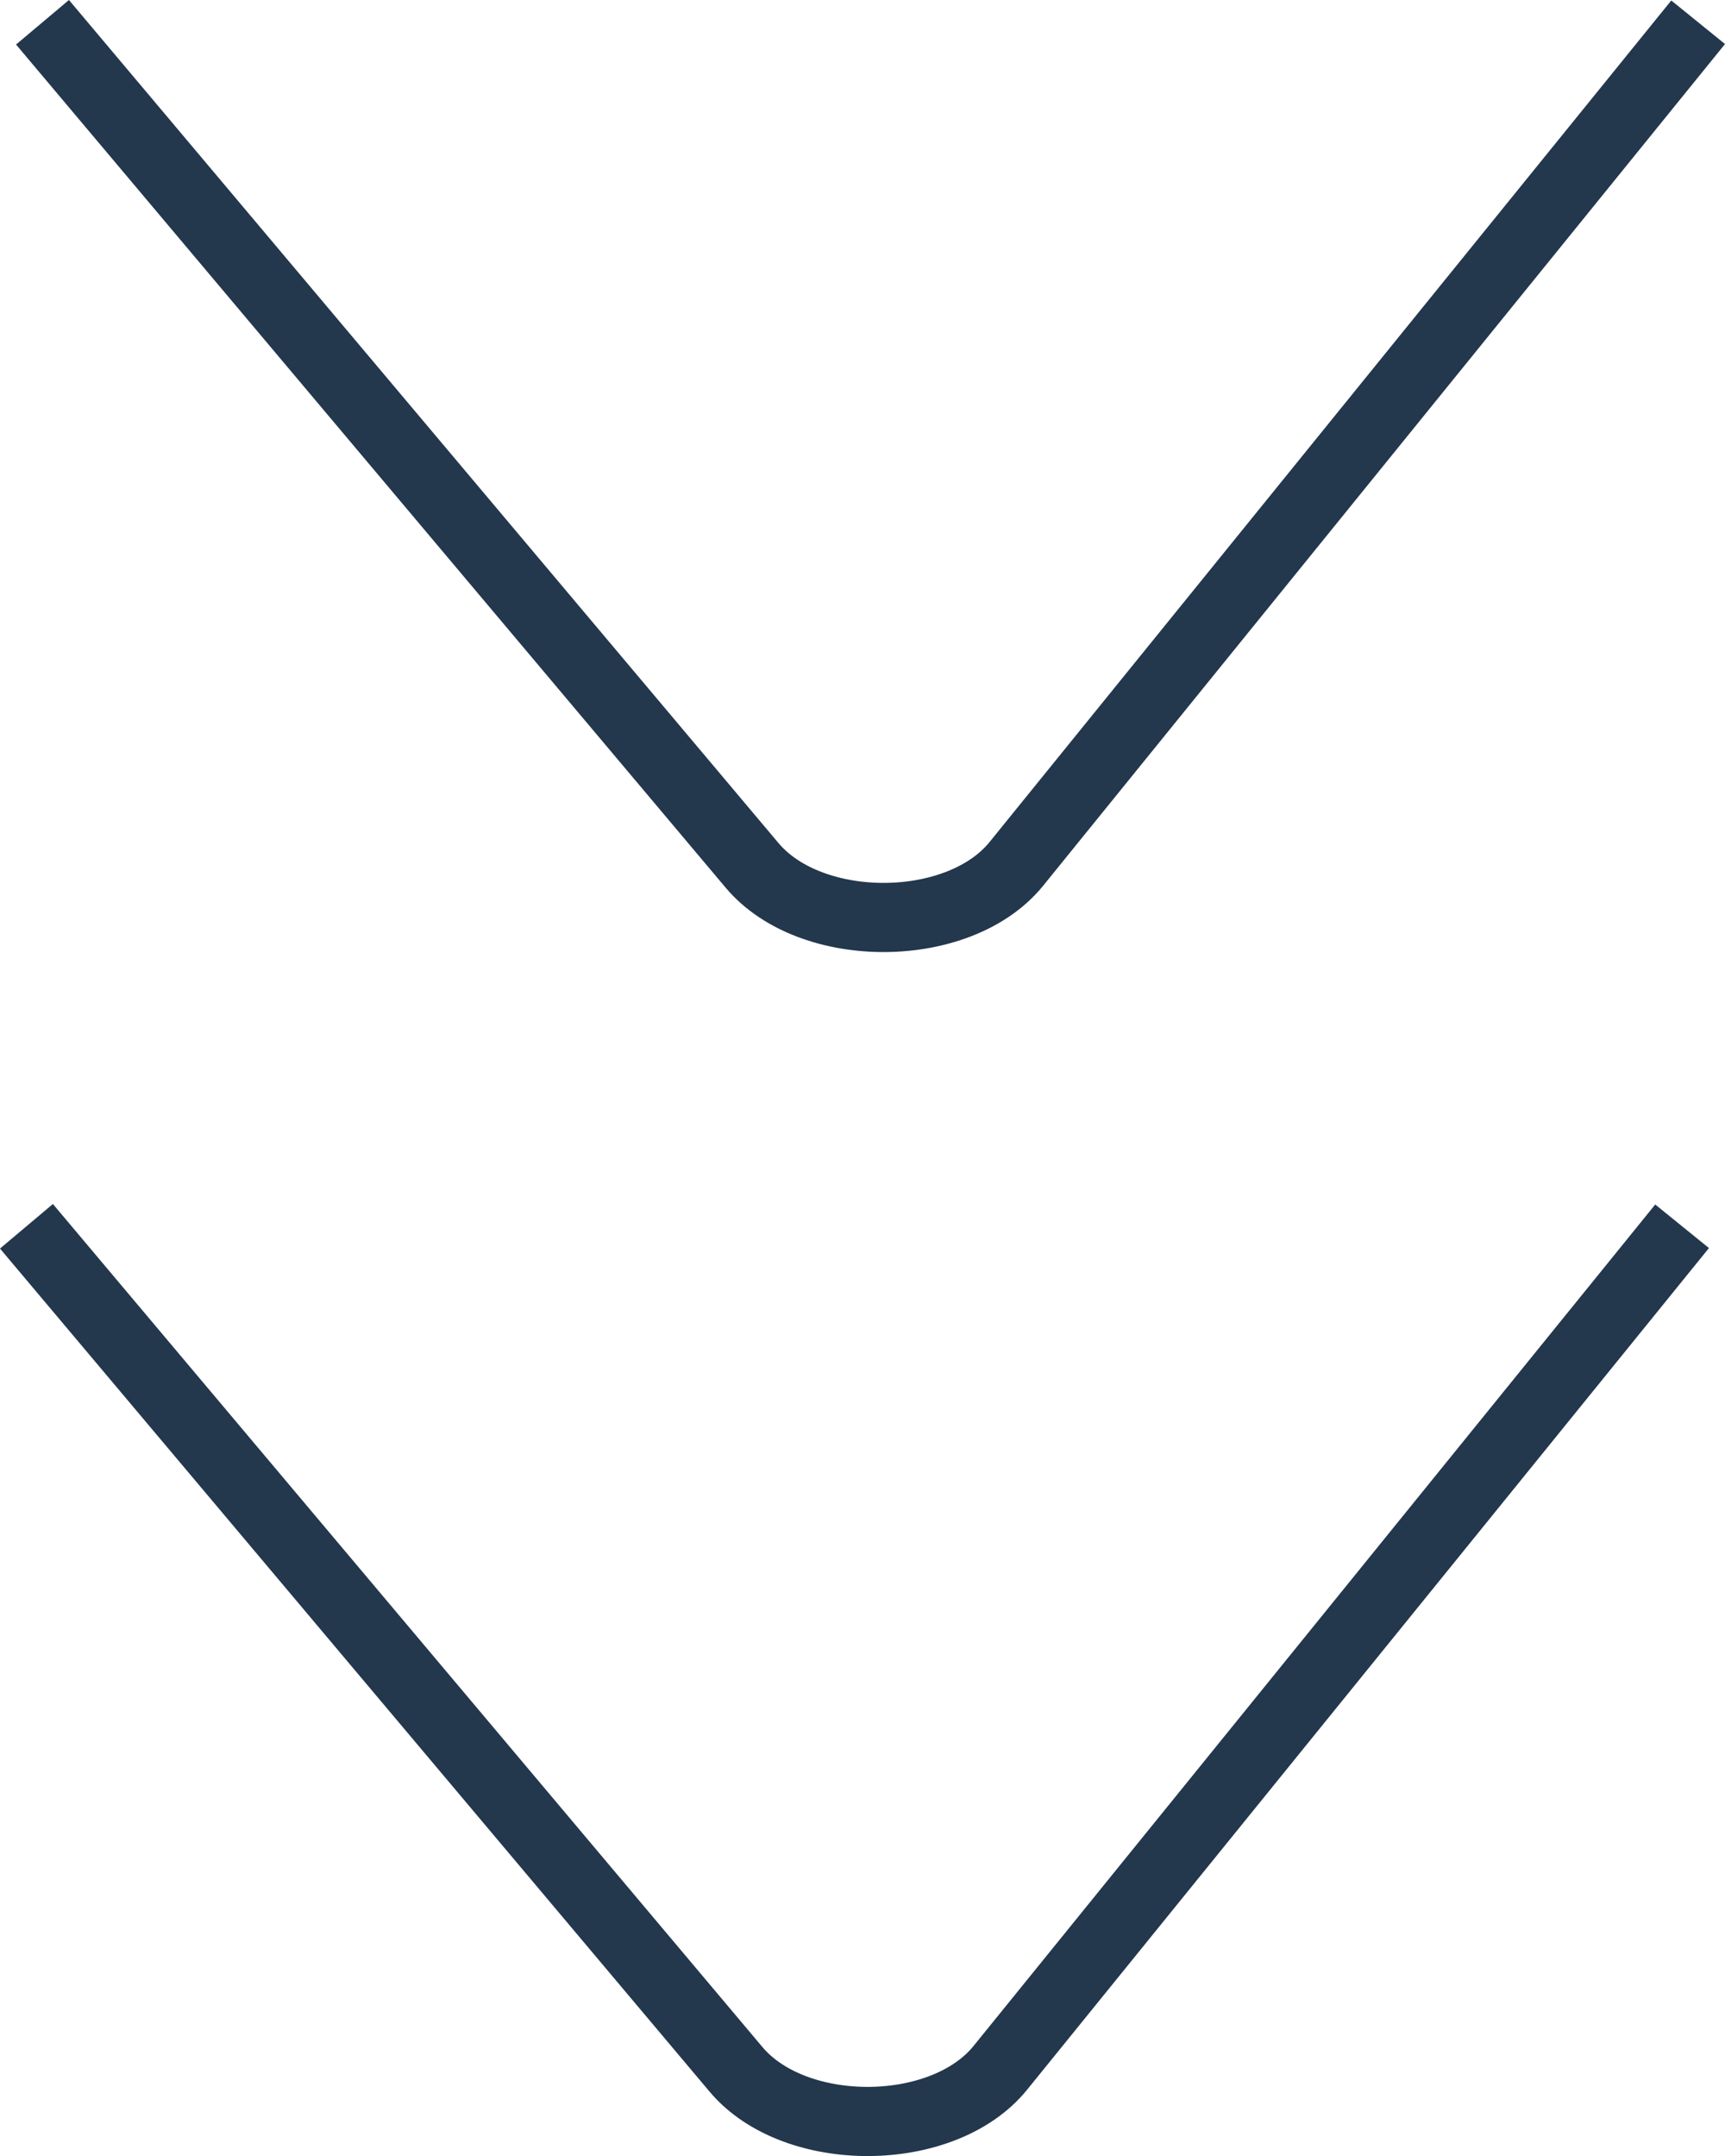
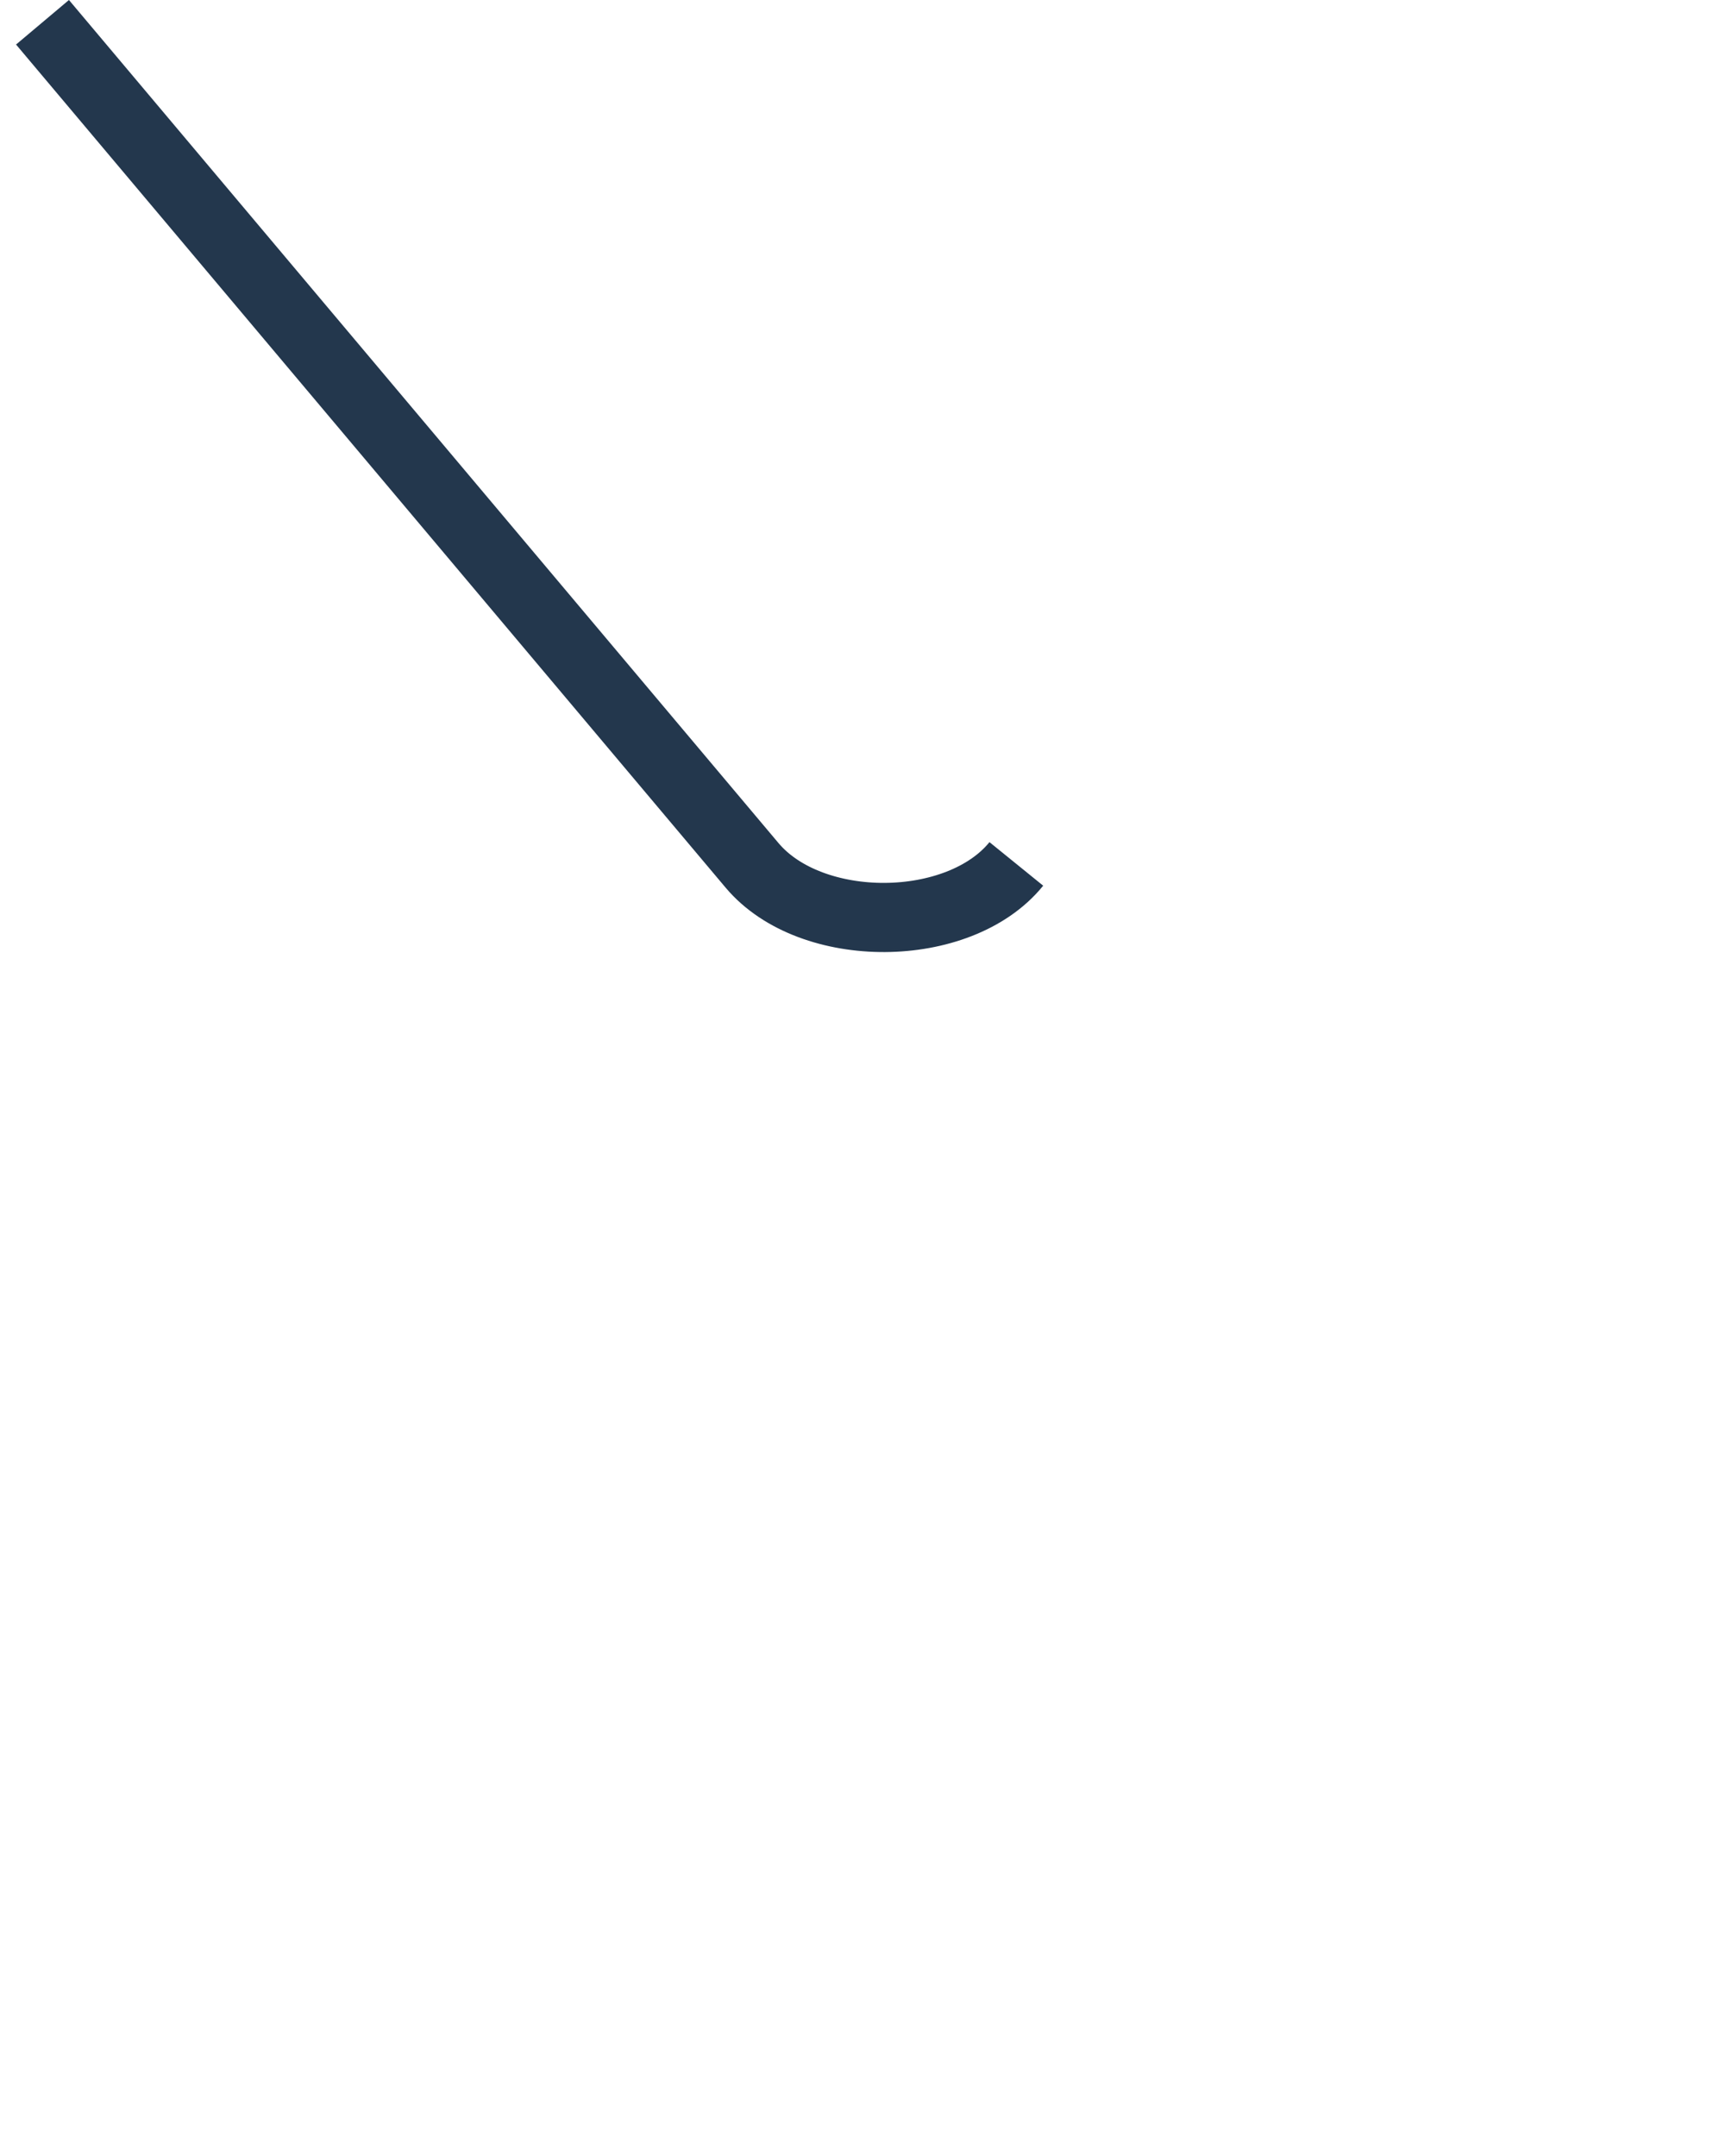
<svg xmlns="http://www.w3.org/2000/svg" viewBox="0 0 58.446 73.037">
  <defs>
    <style>.cls-1{fill:none;stroke:#23374d;stroke-miterlimit:10;stroke-width:2.343px;}</style>
  </defs>
  <title>estudiaAsset 4</title>
  <g id="Layer_2" data-name="Layer 2">
    <g id="Textura">
-       <path class="cls-1" d="M1.44.754,25.482,29.315c2,2.375,7.01,2.347,8.953-.05L57.536.754" />
-       <path class="cls-1" d="M.896,41.54,24.938,70.1c2,2.375,7.01,2.347,8.953-.05L56.992,41.54" />
+       <path class="cls-1" d="M1.44.754,25.482,29.315c2,2.375,7.01,2.347,8.953-.05" />
    </g>
  </g>
</svg>